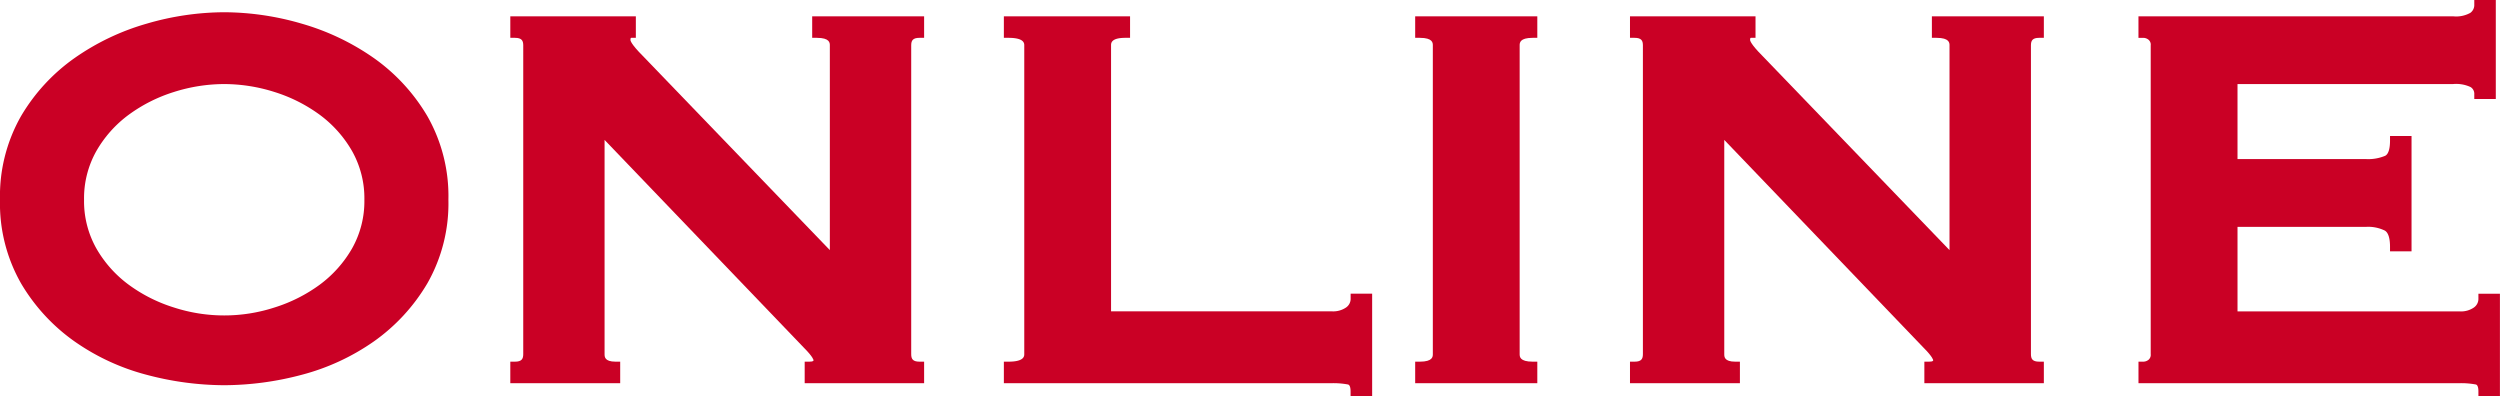
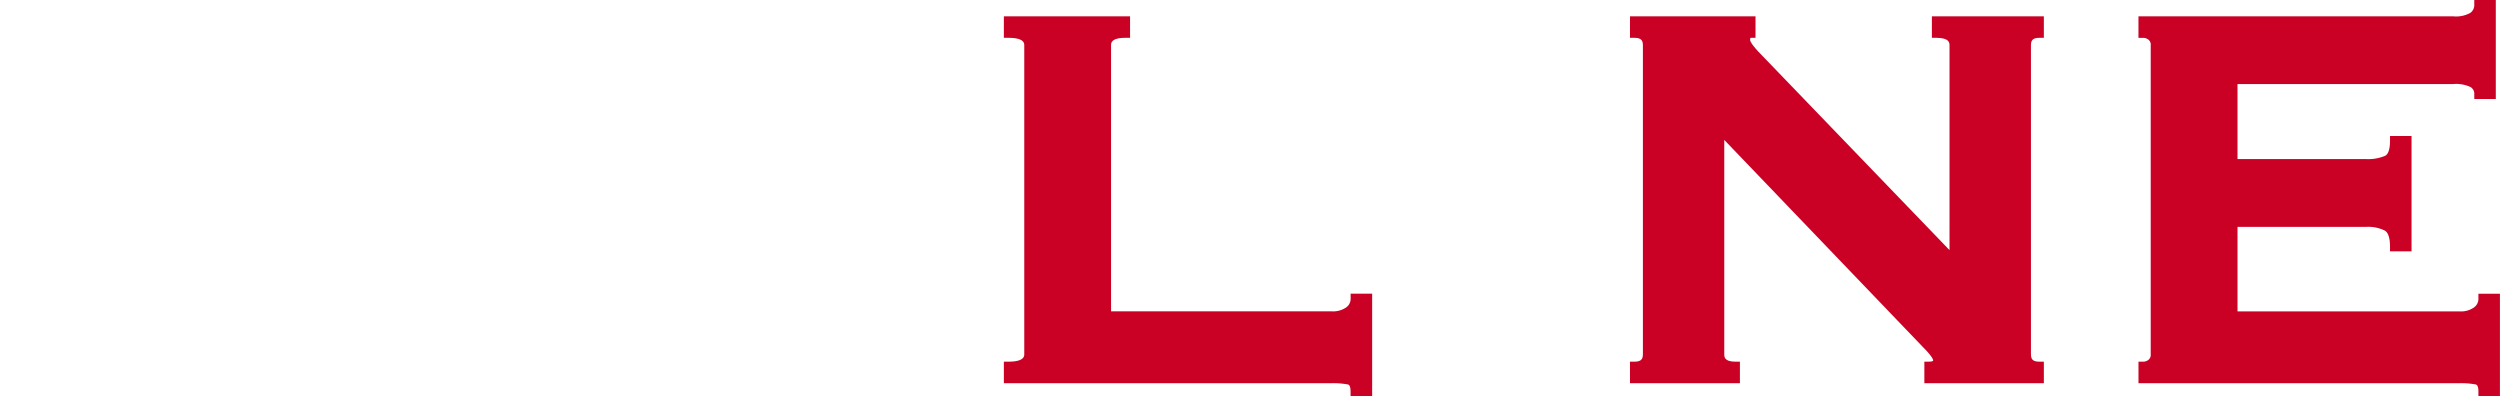
<svg xmlns="http://www.w3.org/2000/svg" width="134.55" height="21.318">
  <defs>
    <clipPath id="a">
      <path data-name="長方形 13050" fill="none" d="M0 0h134.55v21.318H0z" />
    </clipPath>
  </defs>
  <g data-name="グループ 3650">
    <g data-name="グループ 3672">
      <g data-name="グループ 3673" fill="#ca0025" clip-path="url(#a)">
-         <path data-name="パス 17668" d="M12.067 20.732a16.384 16.384 0 01-4.162-.557 12.082 12.082 0 01-3.884-1.793 10.089 10.089 0 01-2.889-3.132A8.689 8.689 0 010 10.75a8.691 8.691 0 011.132-4.5 10.091 10.091 0 012.889-3.131A13 13 0 017.9 1.272a15.008 15.008 0 014.167-.613 15.008 15.008 0 014.167.613 13.039 13.039 0 013.879 1.847A10.1 10.1 0 0123 6.251a8.686 8.686 0 011.133 4.5A8.682 8.682 0 0123 15.25a10.1 10.1 0 01-2.888 3.132 12.122 12.122 0 01-3.886 1.793 16.371 16.371 0 01-4.161.557m0-16.208a9 9 0 00-2.706.427 8.294 8.294 0 00-2.431 1.225 6.342 6.342 0 00-1.743 1.955 5.174 5.174 0 00-.661 2.619 5.18 5.18 0 00.661 2.62 6.338 6.338 0 001.743 1.954 8.245 8.245 0 002.433 1.225 8.768 8.768 0 005.412 0 8.27 8.27 0 002.433-1.225 6.361 6.361 0 001.743-1.954 5.18 5.18 0 00.662-2.62 5.179 5.179 0 00-.662-2.619 6.365 6.365 0 00-1.743-1.955 8.318 8.318 0 00-2.433-1.225 9 9 0 00-2.706-.427" />
-         <path data-name="パス 17669" d="M43.308 20.623v-1.158h.25c.226 0 .226-.055.226-.079 0-.006-.016-.168-.513-.666L32.538 7.53v11.526c0 .143 0 .409.592.409h.249v1.158h-5.914v-1.158h.25c.371 0 .446-.156.446-.409V2.445c0-.252-.075-.409-.446-.409h-.25V.878h6.756v1.158h-.252c-.023 0-.04.029-.04.116 0 .02.024.215.658.848l10.075 10.461V2.445c0-.133 0-.409-.7-.409h-.25V.878h6.024v1.158h-.249c-.371 0-.446.157-.446.409v16.611c0 .253.075.409.446.409h.249v1.158z" />
        <path data-name="パス 17670" d="M72.688 21.318v-.25c0-.346-.112-.37-.149-.377a4.255 4.255 0 00-.845-.068H54.028v-1.158h.25c.848 0 .848-.3.848-.409V2.445c0-.112 0-.409-.848-.409h-.25V.878h6.792v1.158h-.249c-.774 0-.774.286-.774.409v14.312h11.9a1.226 1.226 0 00.747-.207.567.567 0 00.247-.494v-.25h1.158v5.512z" />
-         <path data-name="パス 17671" d="M76.165 20.623v-1.158h.25c.7 0 .7-.276.7-.409V2.445c0-.133 0-.409-.7-.409h-.25V.878h6.573v1.158h-.25c-.7 0-.7.276-.7.409v16.611c0 .133 0 .409.7.409h.25v1.158z" />
        <path data-name="パス 17672" d="M103.569 20.623v-1.158h.25c.225 0 .225-.055.225-.079 0-.006-.016-.169-.512-.666L92.8 7.53v11.526c0 .143 0 .409.592.409h.25v1.158h-5.916v-1.158h.249c.371 0 .446-.156.446-.409V2.445c0-.252-.075-.409-.446-.409h-.249V.878h6.756v1.158h-.252c-.024 0-.041.029-.041.116 0 .02.024.215.658.848l10.076 10.461V2.445c0-.133 0-.409-.7-.409h-.249V.878H110v1.158h-.25c-.371 0-.445.157-.445.409v16.611c0 .253.074.409.445.409h.25v1.158z" />
        <path data-name="パス 17673" d="M133.388 21.318v-.25c0-.346-.112-.37-.149-.377a4.252 4.252 0 00-.846-.068h-17.3v-1.158h.249a.456.456 0 00.3-.108.349.349 0 00.109-.3V2.445a.344.344 0 00-.11-.3.451.451 0 00-.3-.108h-.249V.878h16.934a1.565 1.565 0 00.927-.186.517.517 0 00.213-.442V0h1.158v5.329h-1.158v-.25a.424.424 0 00-.2-.394 1.836 1.836 0 00-.943-.161h-11.6v4.038h6.921a2.351 2.351 0 001.023-.176c.218-.109.264-.5.264-.818v-.25h1.158v6.207h-1.158v-.25c0-.319-.048-.728-.28-.865a2.028 2.028 0 00-1.007-.2h-6.921v4.55h11.97a1.216 1.216 0 00.748-.207.567.567 0 00.247-.494v-.25h1.158v5.512z" />
      </g>
    </g>
  </g>
</svg>